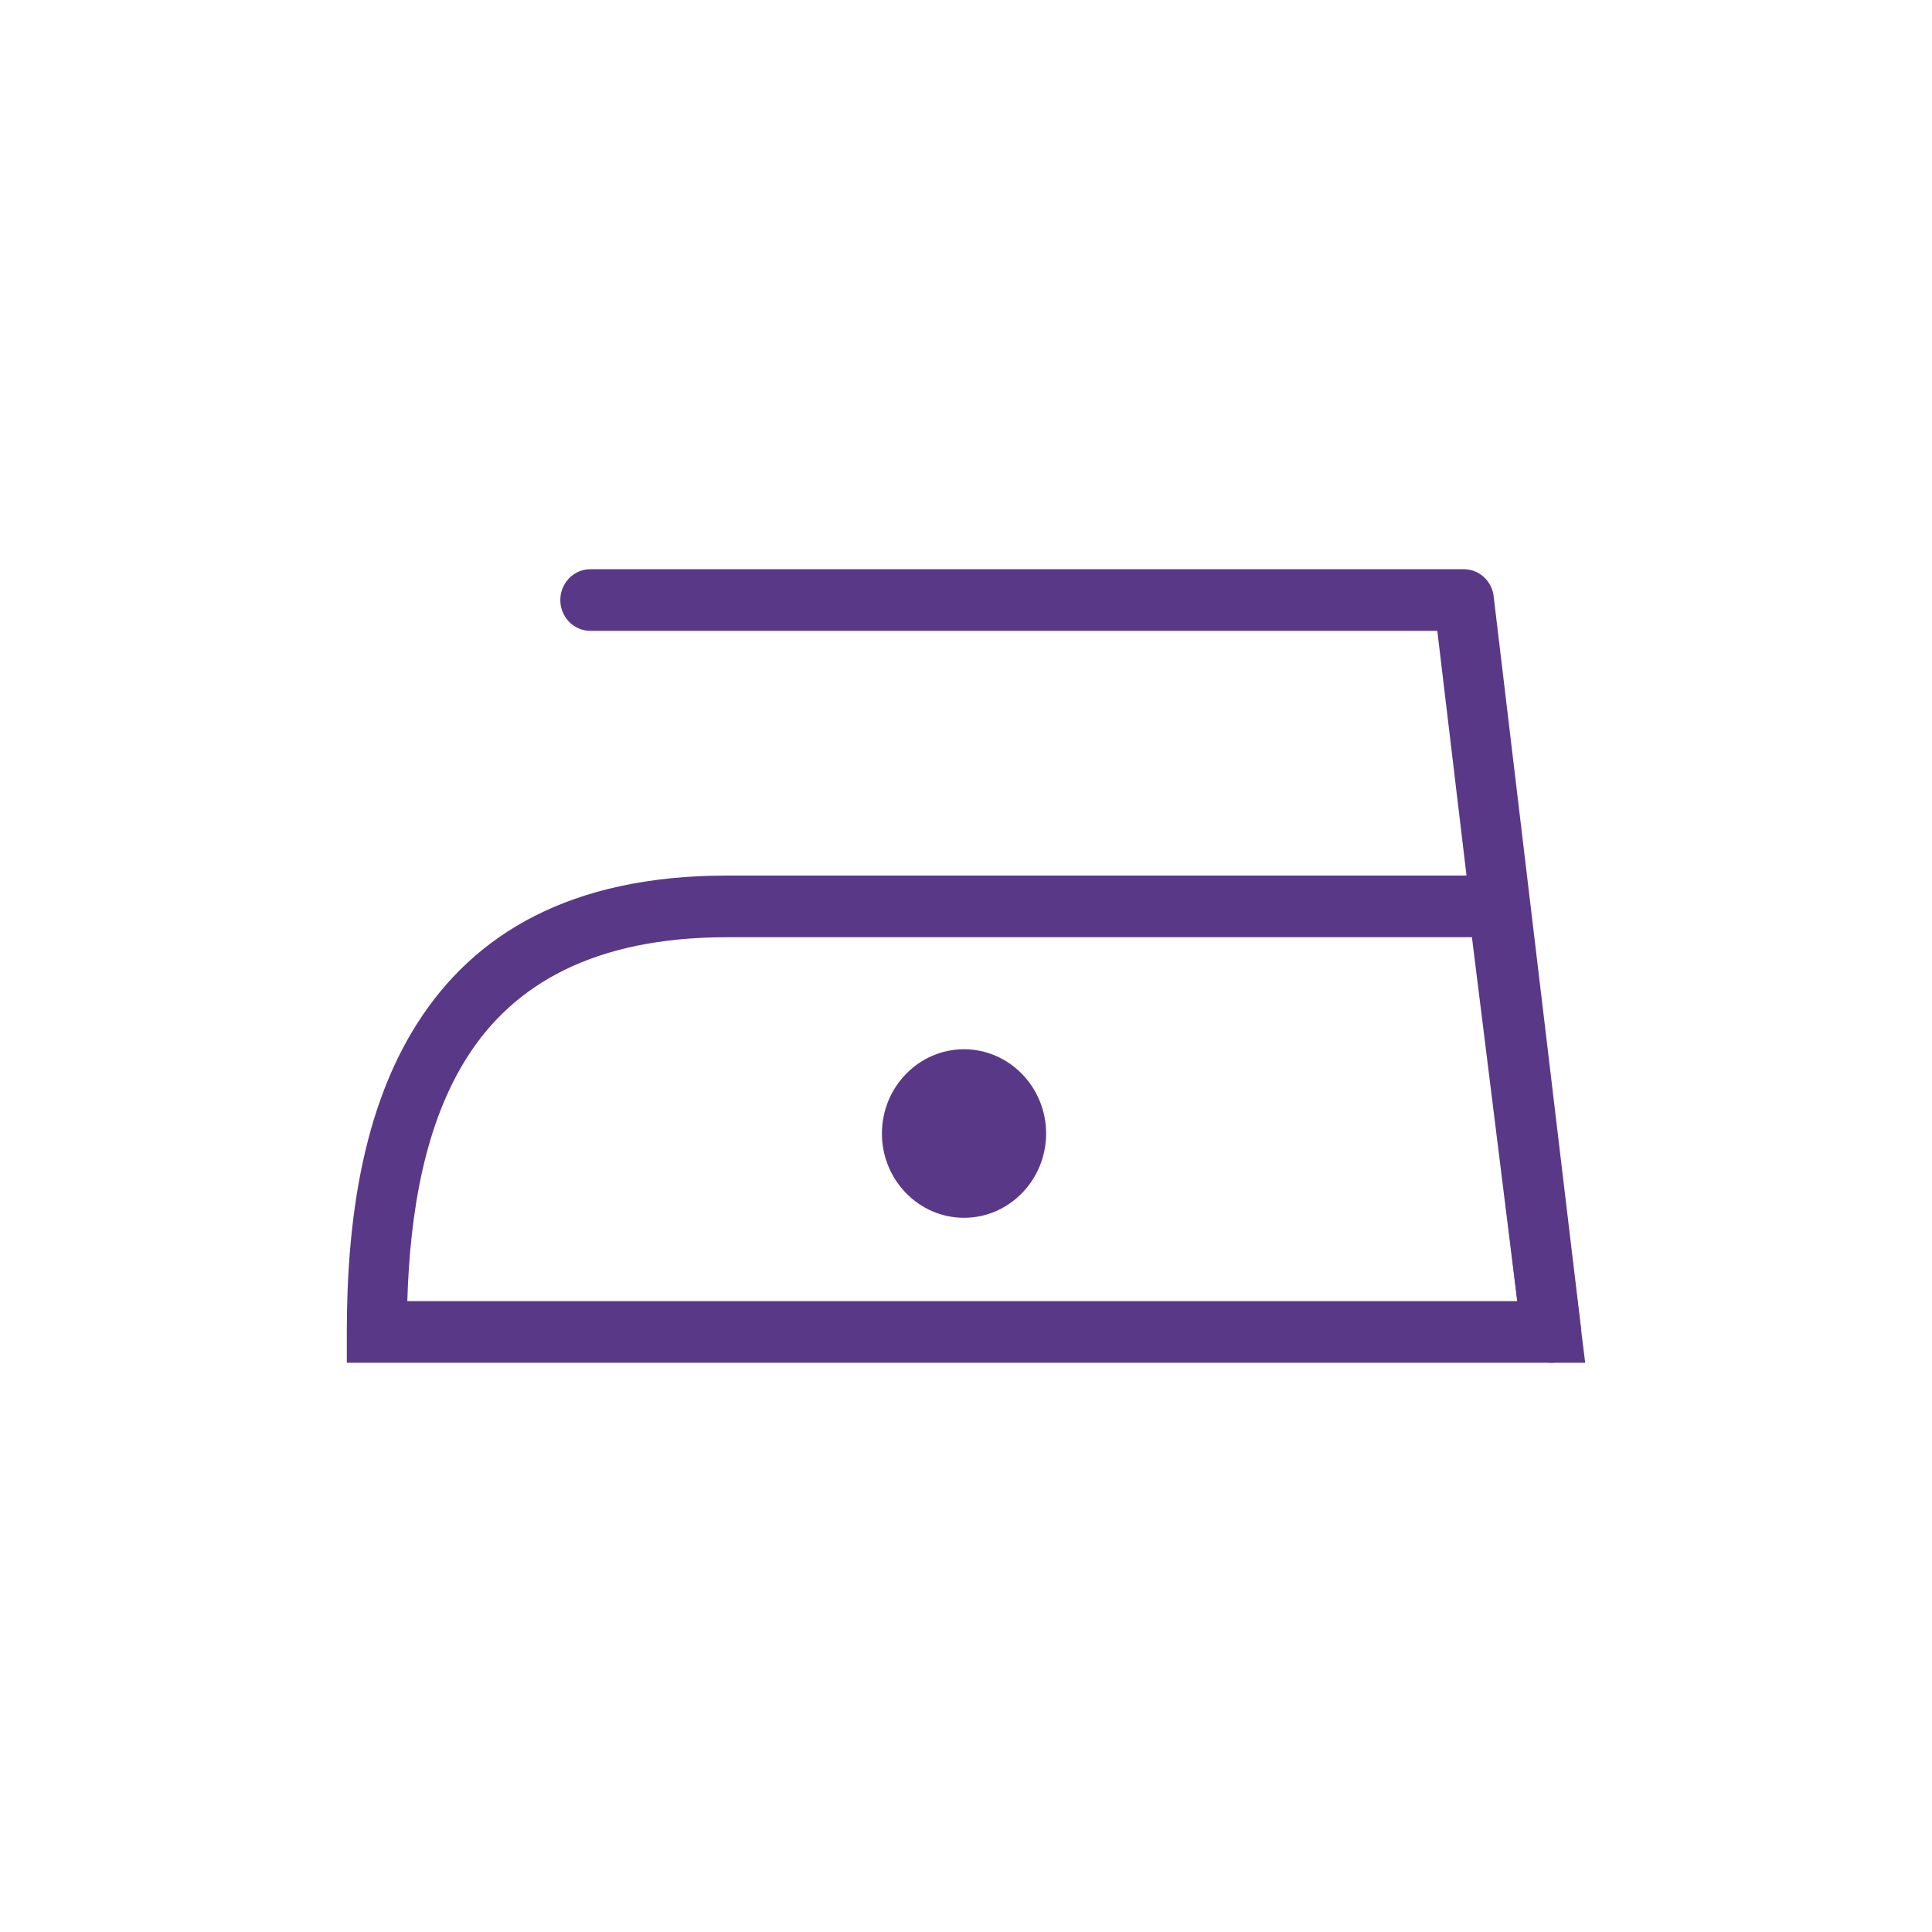
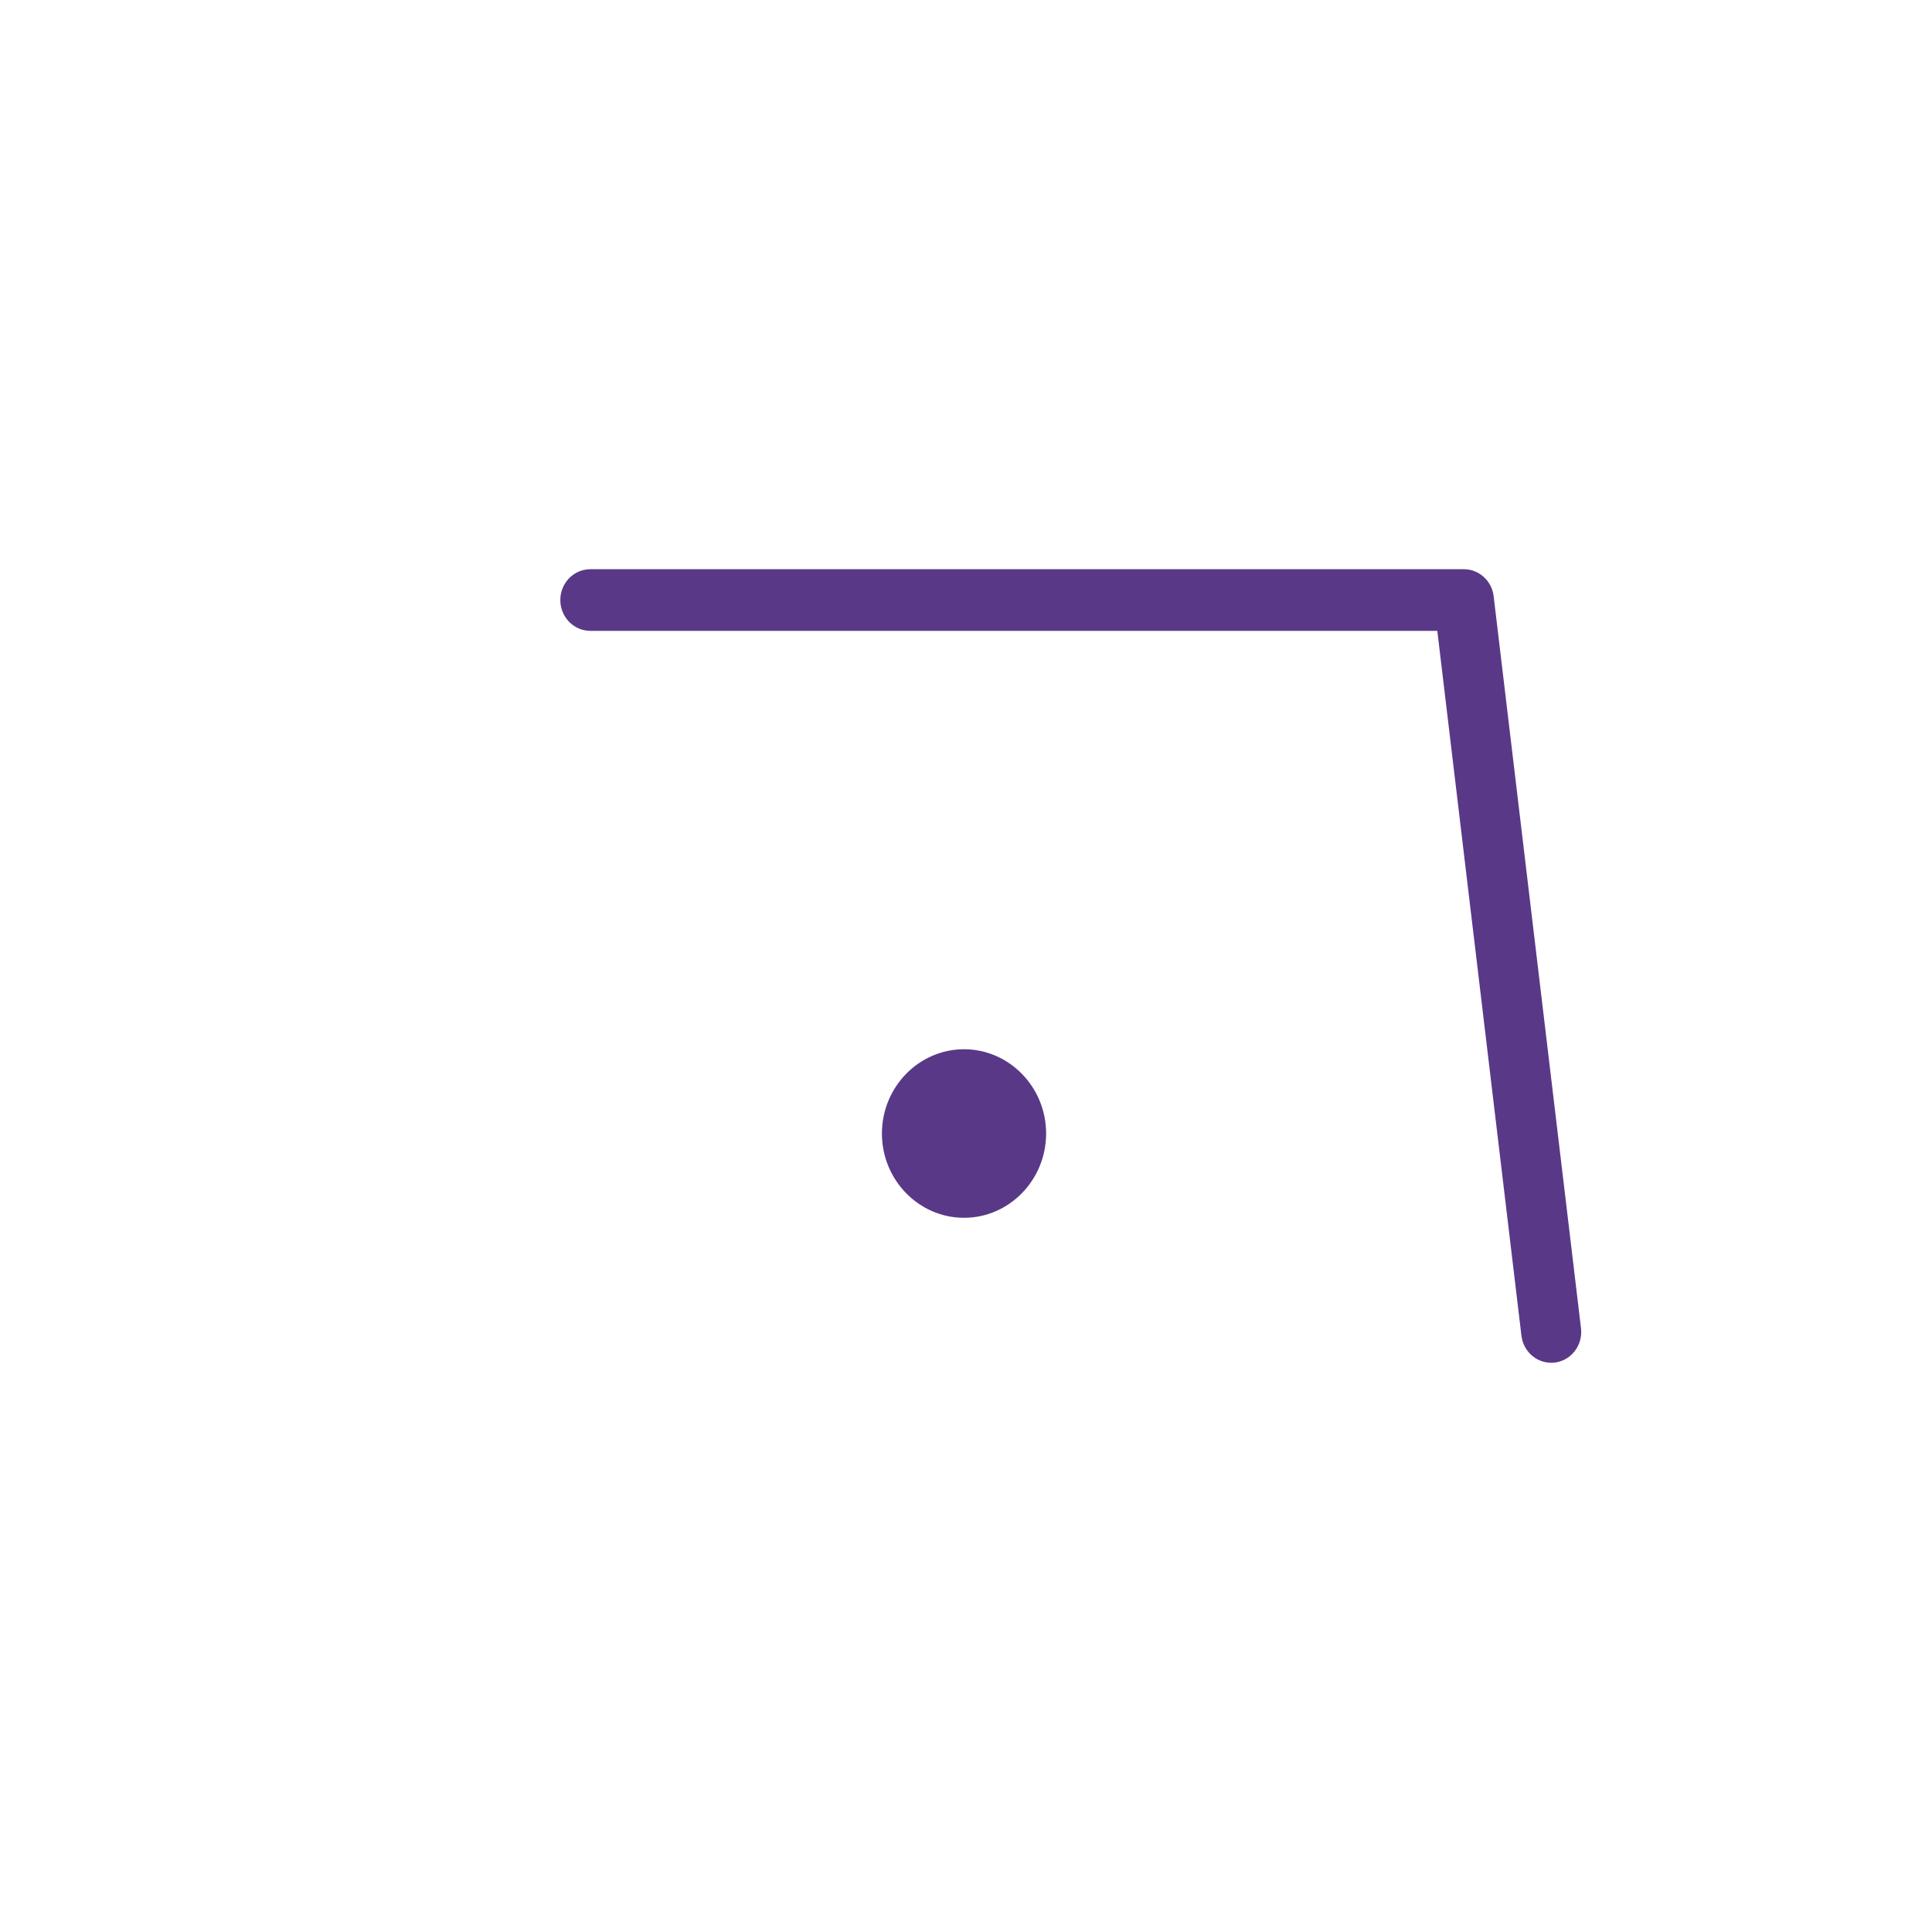
<svg xmlns="http://www.w3.org/2000/svg" version="1.1" id="Capa_1" x="0px" y="0px" width="317.991px" height="317.991px" viewBox="0 0 317.991 317.991" enable-background="new 0 0 317.991 317.991" xml:space="preserve">
  <g>
-     <path fill-rule="evenodd" clip-rule="evenodd" fill="#5A3888" d="M158.67,200.439c7.442,0,13.511-6.231,13.511-13.87   c0-7.642-6.07-13.873-13.511-13.873c-7.445,0-13.514,6.231-13.514,13.873C145.155,194.208,151.225,200.439,158.67,200.439z" />
-     <path fill-rule="evenodd" clip-rule="evenodd" fill="#5A3888" d="M119.693,144.108h126.911h4.329l0.556,4.443l8.712,70.043   l0.708,5.708h-5.593H62.024h-4.942v-5.072c0-18.294,2.601-36.744,11.66-50.894C78.038,153.808,93.757,144.108,119.693,144.108   L119.693,144.108z M242.268,154.259H119.693c-22.067,0-35.191,7.854-42.725,19.625c-6.981,10.9-9.484,25.38-9.928,40.273h182.686   L242.268,154.259z" />
+     <path fill-rule="evenodd" clip-rule="evenodd" fill="#5A3888" d="M158.67,200.439c7.442,0,13.511-6.231,13.511-13.87   c0-7.642-6.07-13.873-13.511-13.873c-7.445,0-13.514,6.231-13.514,13.873C145.155,194.208,151.225,200.439,158.67,200.439" />
    <path fill-rule="evenodd" clip-rule="evenodd" fill="#5A3888" d="M97.171,103.835c-2.731,0-4.948-2.277-4.948-5.076   c0-2.801,2.217-5.072,4.948-5.072h143.773c2.569,0,4.688,2.02,4.917,4.605l14.359,120.327c0.33,2.776-1.594,5.307-4.3,5.647   c-2.712,0.333-5.177-1.642-5.504-4.421l-13.848-116.01H97.171z" />
  </g>
</svg>